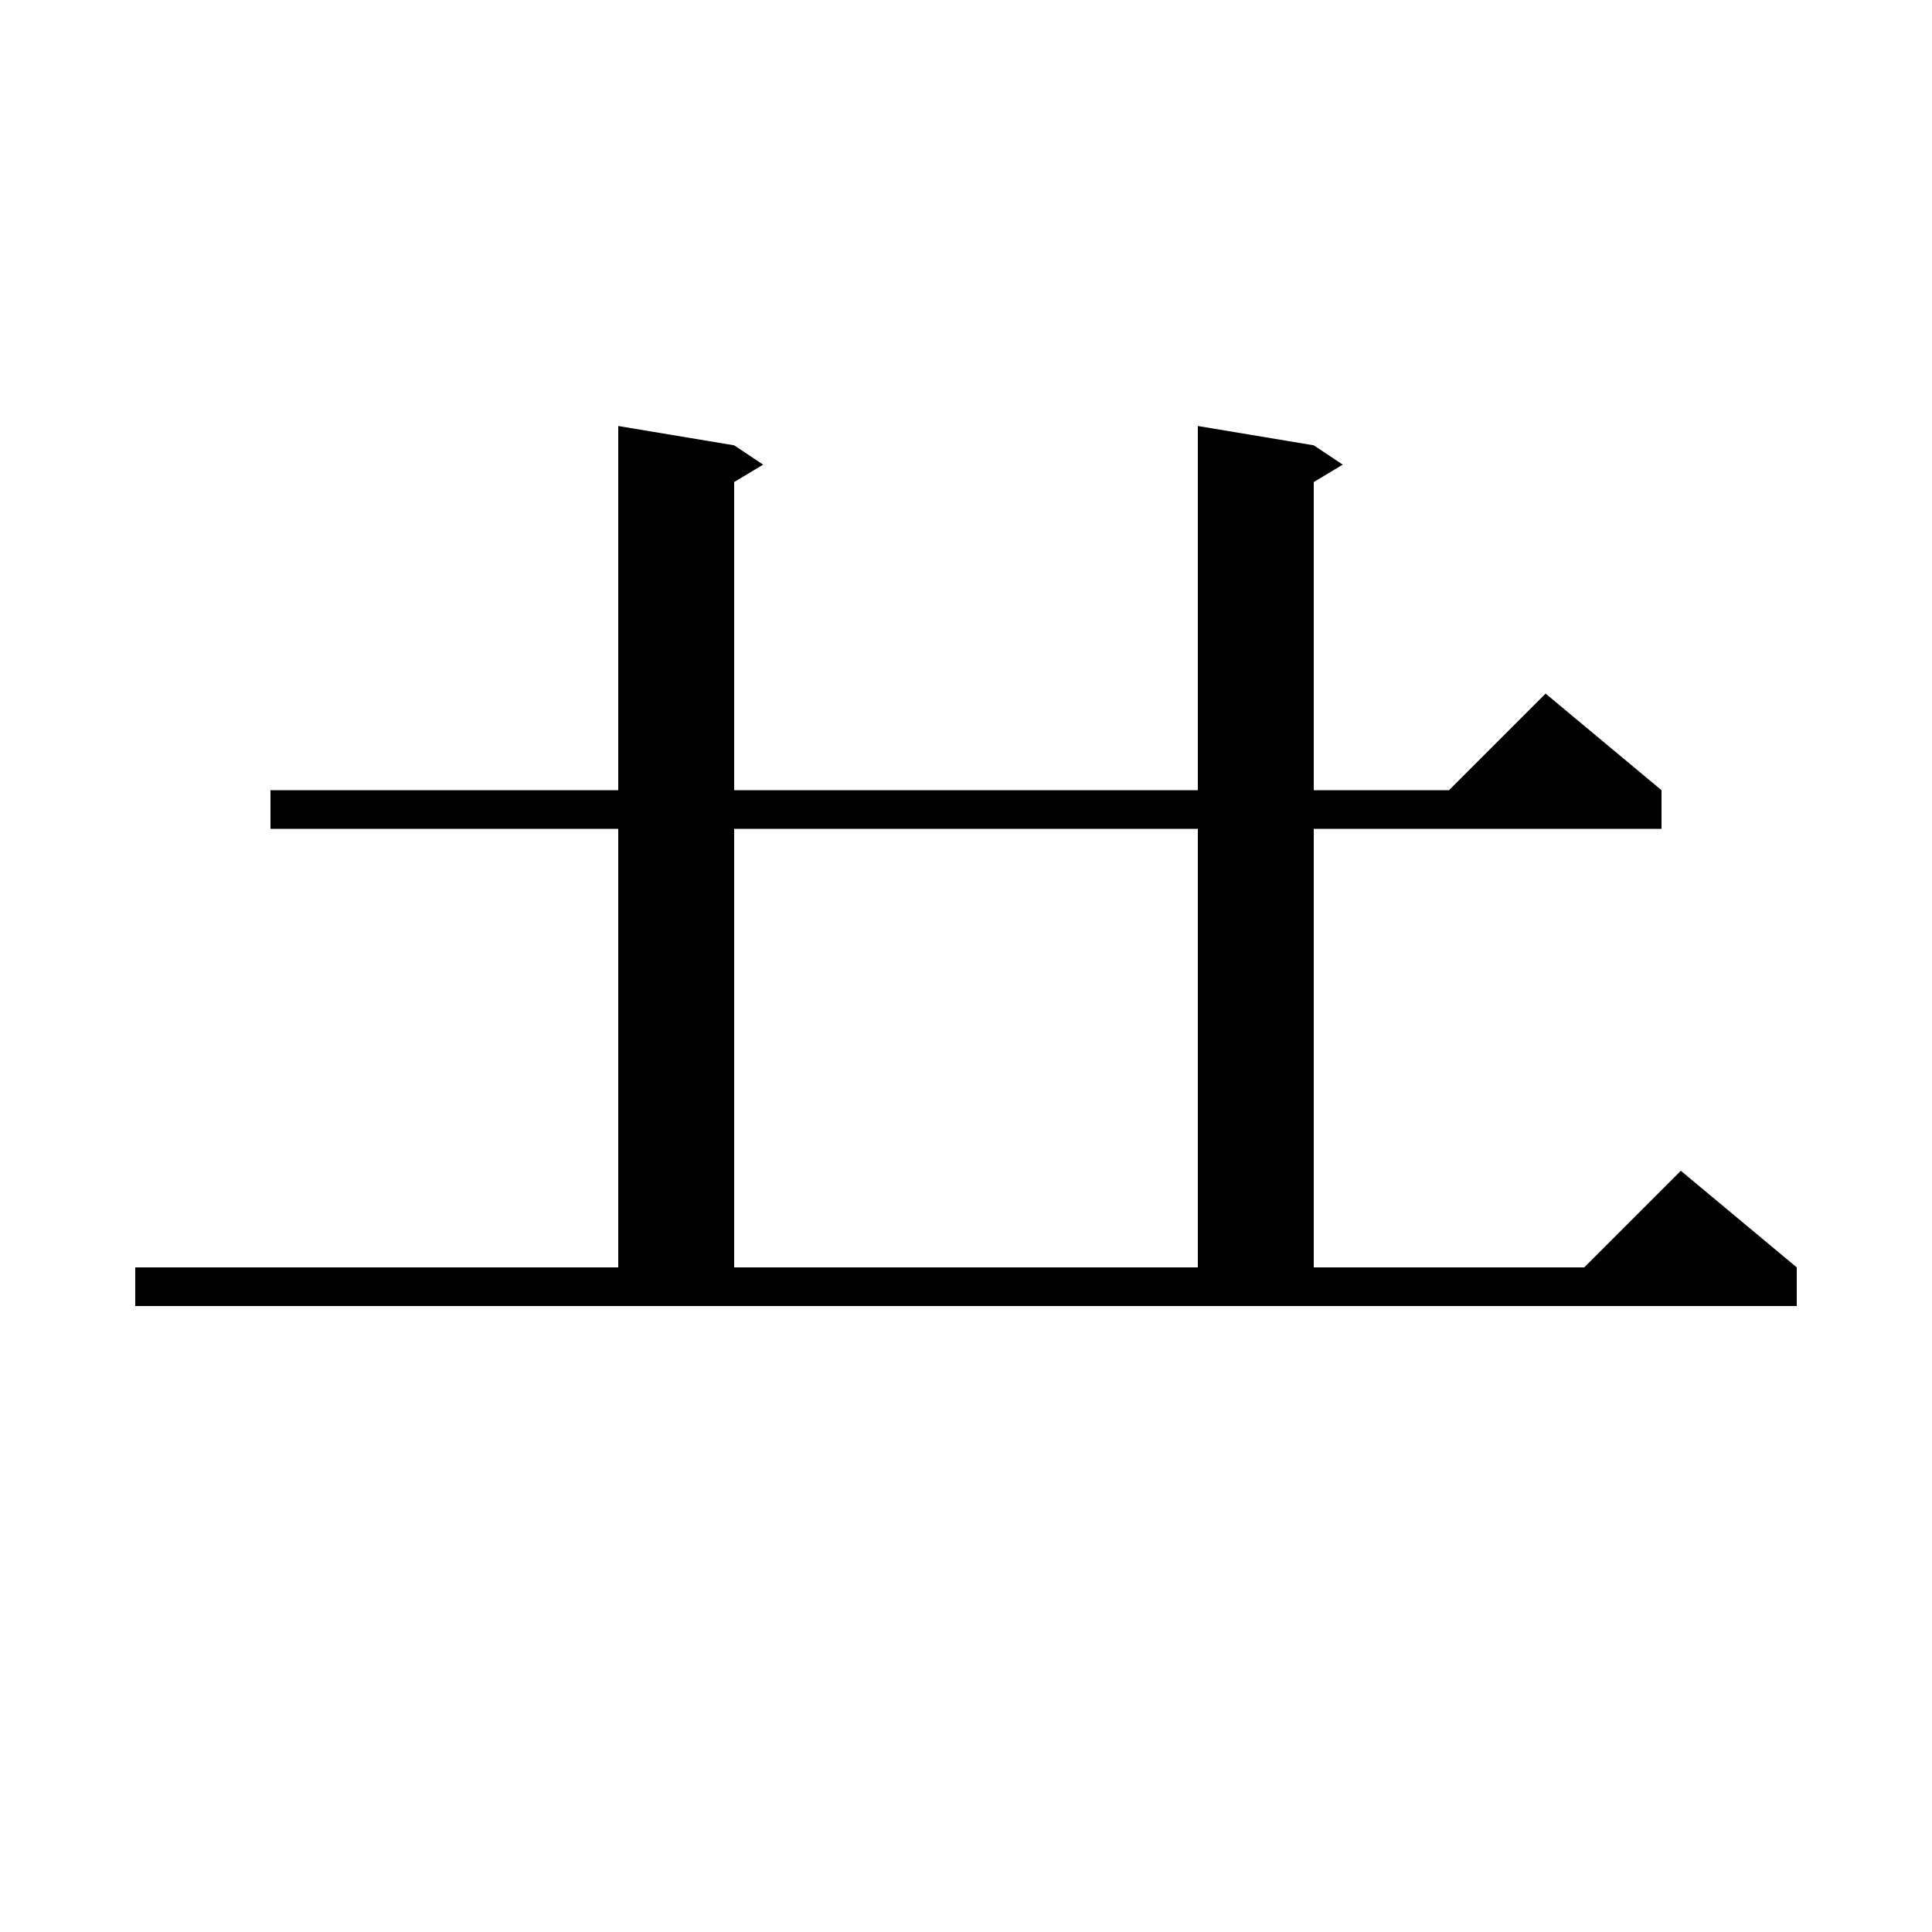
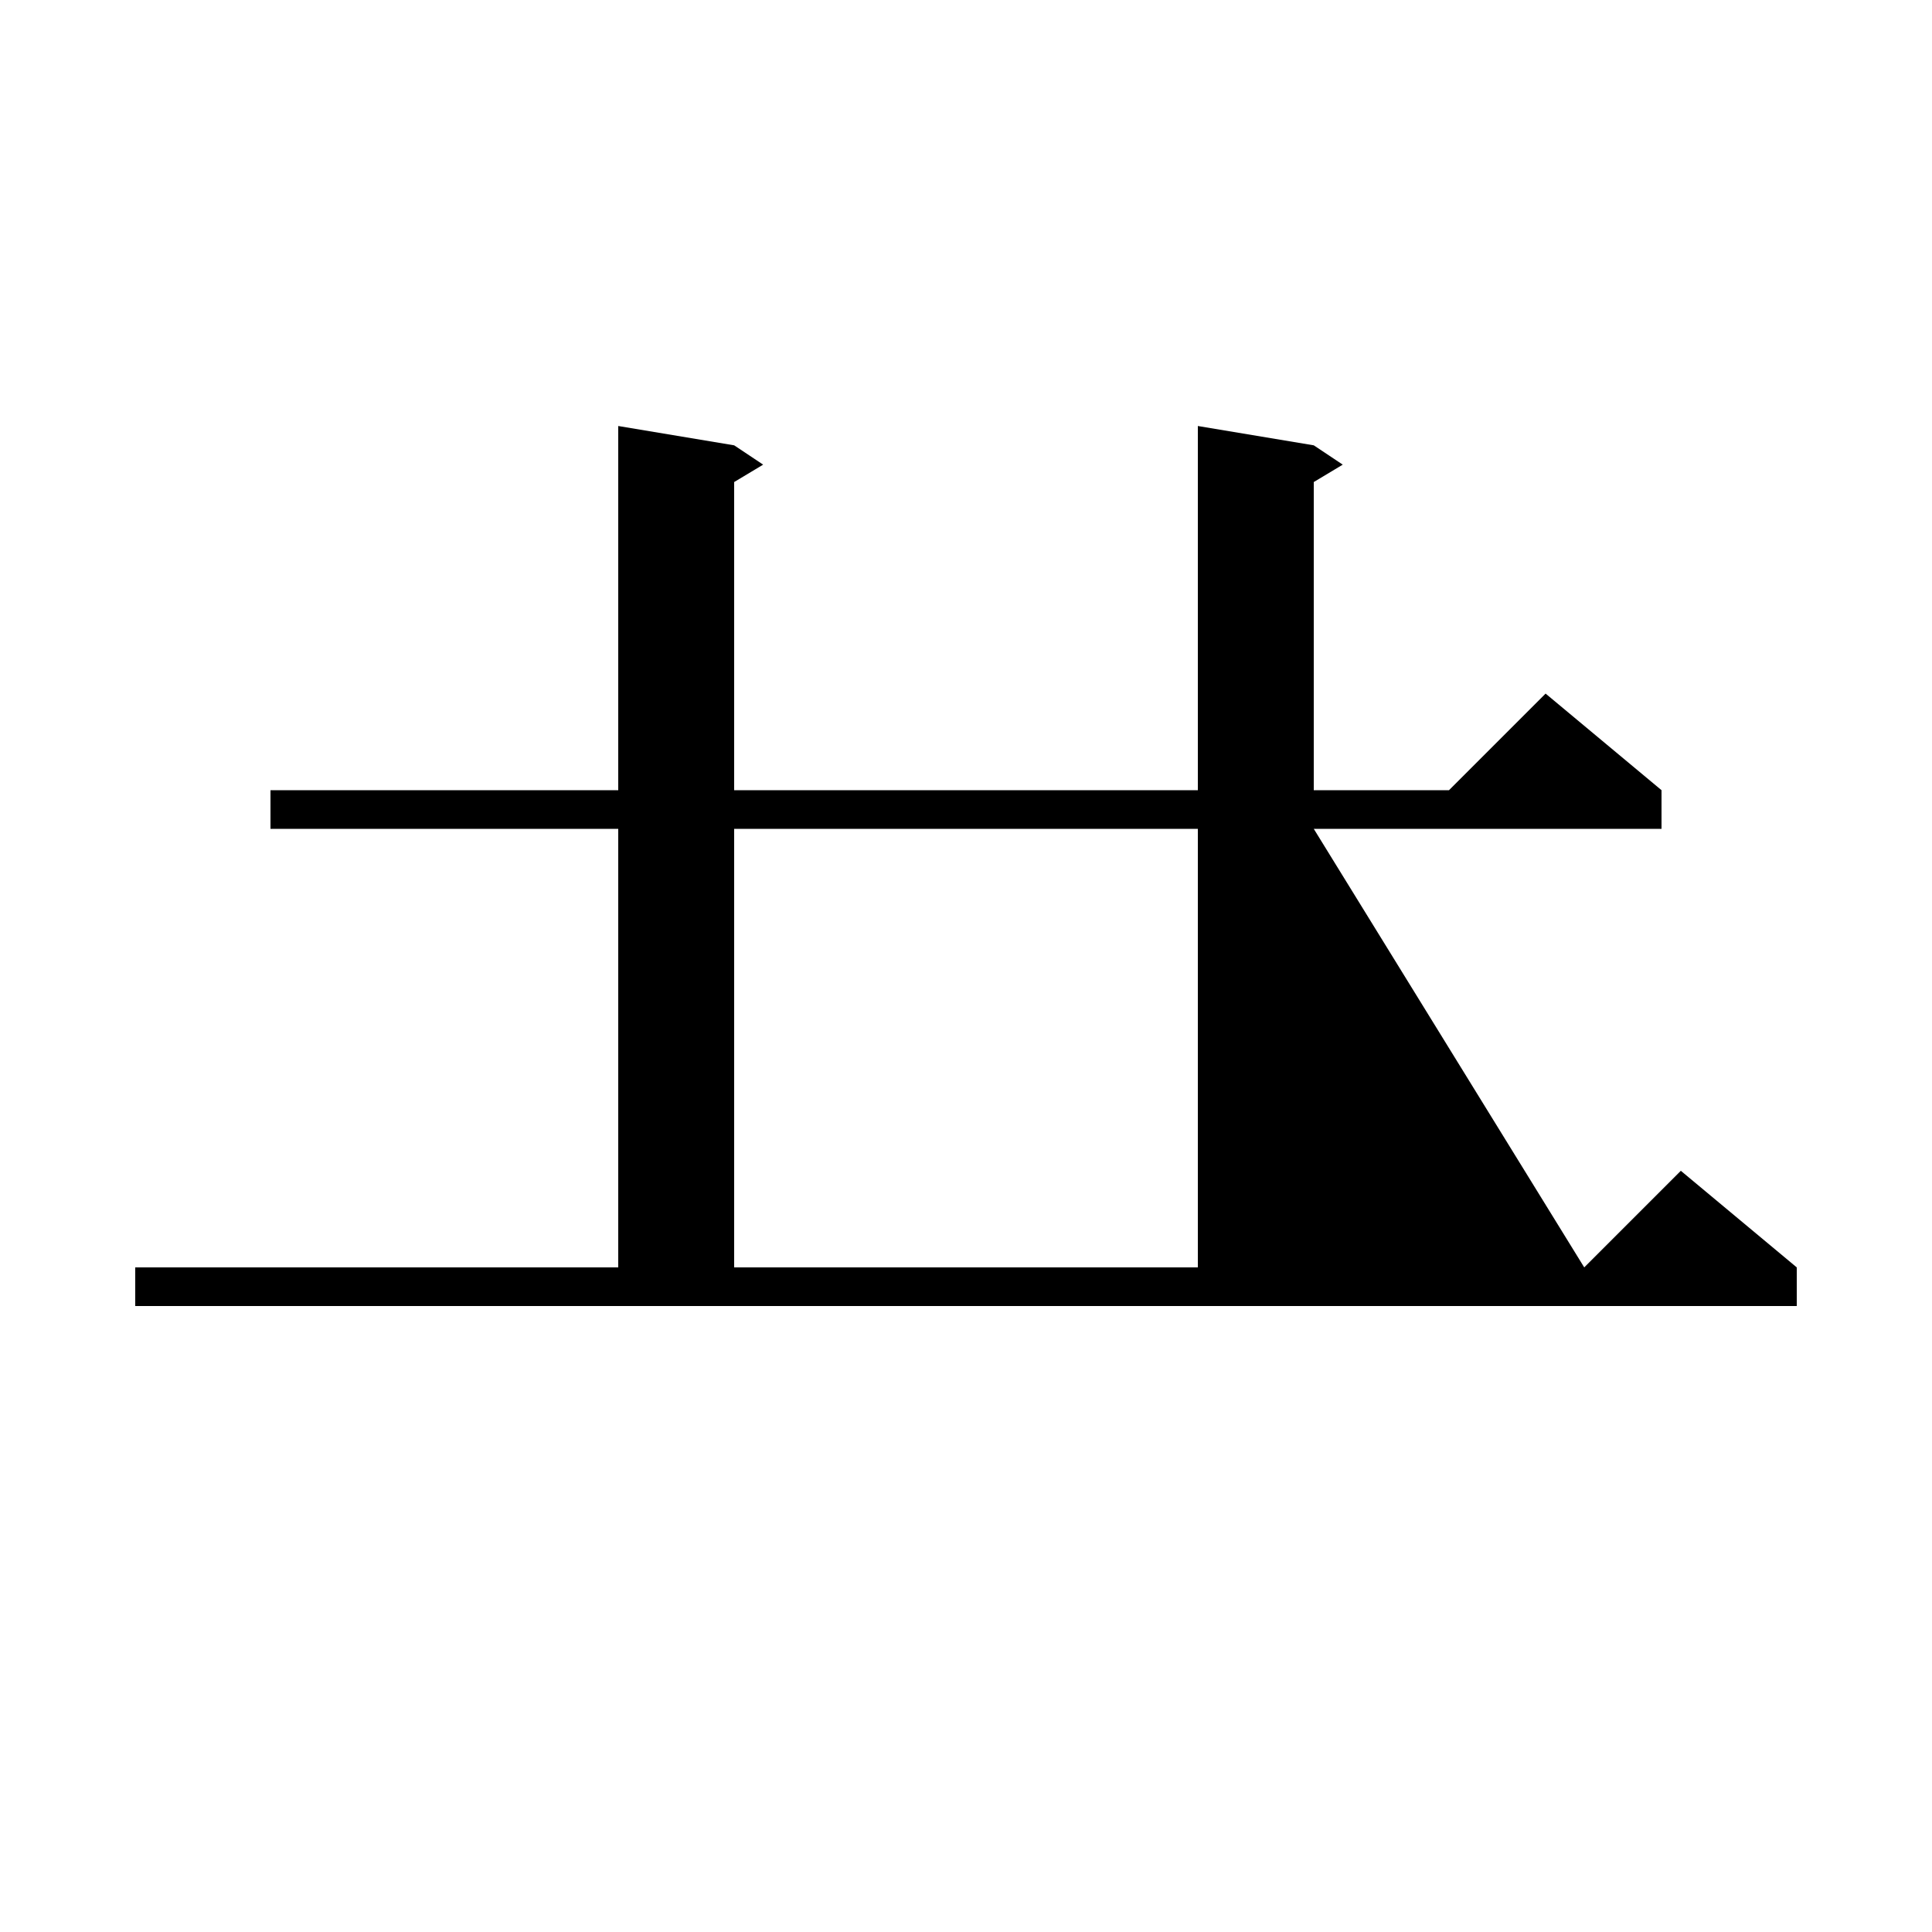
<svg xmlns="http://www.w3.org/2000/svg" version="1.1" baseProfile="full" viewBox="0 0 200 200" width="200" height="200">
  <g fill="black">
-     <path d="M 14.0 131.2 L 64.0 131.2 L 64.0 85.8 L 28.0 85.8 L 28.0 81.8 L 64.0 81.8 L 64.0 44.1 L 76.0 46.1 L 79.0 48.1 L 76.0 49.9 L 76.0 81.8 L 124.0 81.8 L 124.0 44.1 L 136.0 46.1 L 139.0 48.1 L 136.0 49.9 L 136.0 81.8 L 150.0 81.8 L 160.0 71.8 L 172.0 81.8 L 172.0 85.8 L 136.0 85.8 L 136.0 131.2 L 164.0 131.2 L 174.0 121.2 L 186.0 131.2 L 186.0 135.2 L 14.0 135.2 Z M 76.0 85.8 L 76.0 131.2 L 124.0 131.2 L 124.0 85.8 Z " />
+     <path d="M 14.0 131.2 L 64.0 131.2 L 64.0 85.8 L 28.0 85.8 L 28.0 81.8 L 64.0 81.8 L 64.0 44.1 L 76.0 46.1 L 79.0 48.1 L 76.0 49.9 L 76.0 81.8 L 124.0 81.8 L 124.0 44.1 L 136.0 46.1 L 139.0 48.1 L 136.0 49.9 L 136.0 81.8 L 150.0 81.8 L 160.0 71.8 L 172.0 81.8 L 172.0 85.8 L 136.0 85.8 L 164.0 131.2 L 174.0 121.2 L 186.0 131.2 L 186.0 135.2 L 14.0 135.2 Z M 76.0 85.8 L 76.0 131.2 L 124.0 131.2 L 124.0 85.8 Z " />
  </g>
</svg>